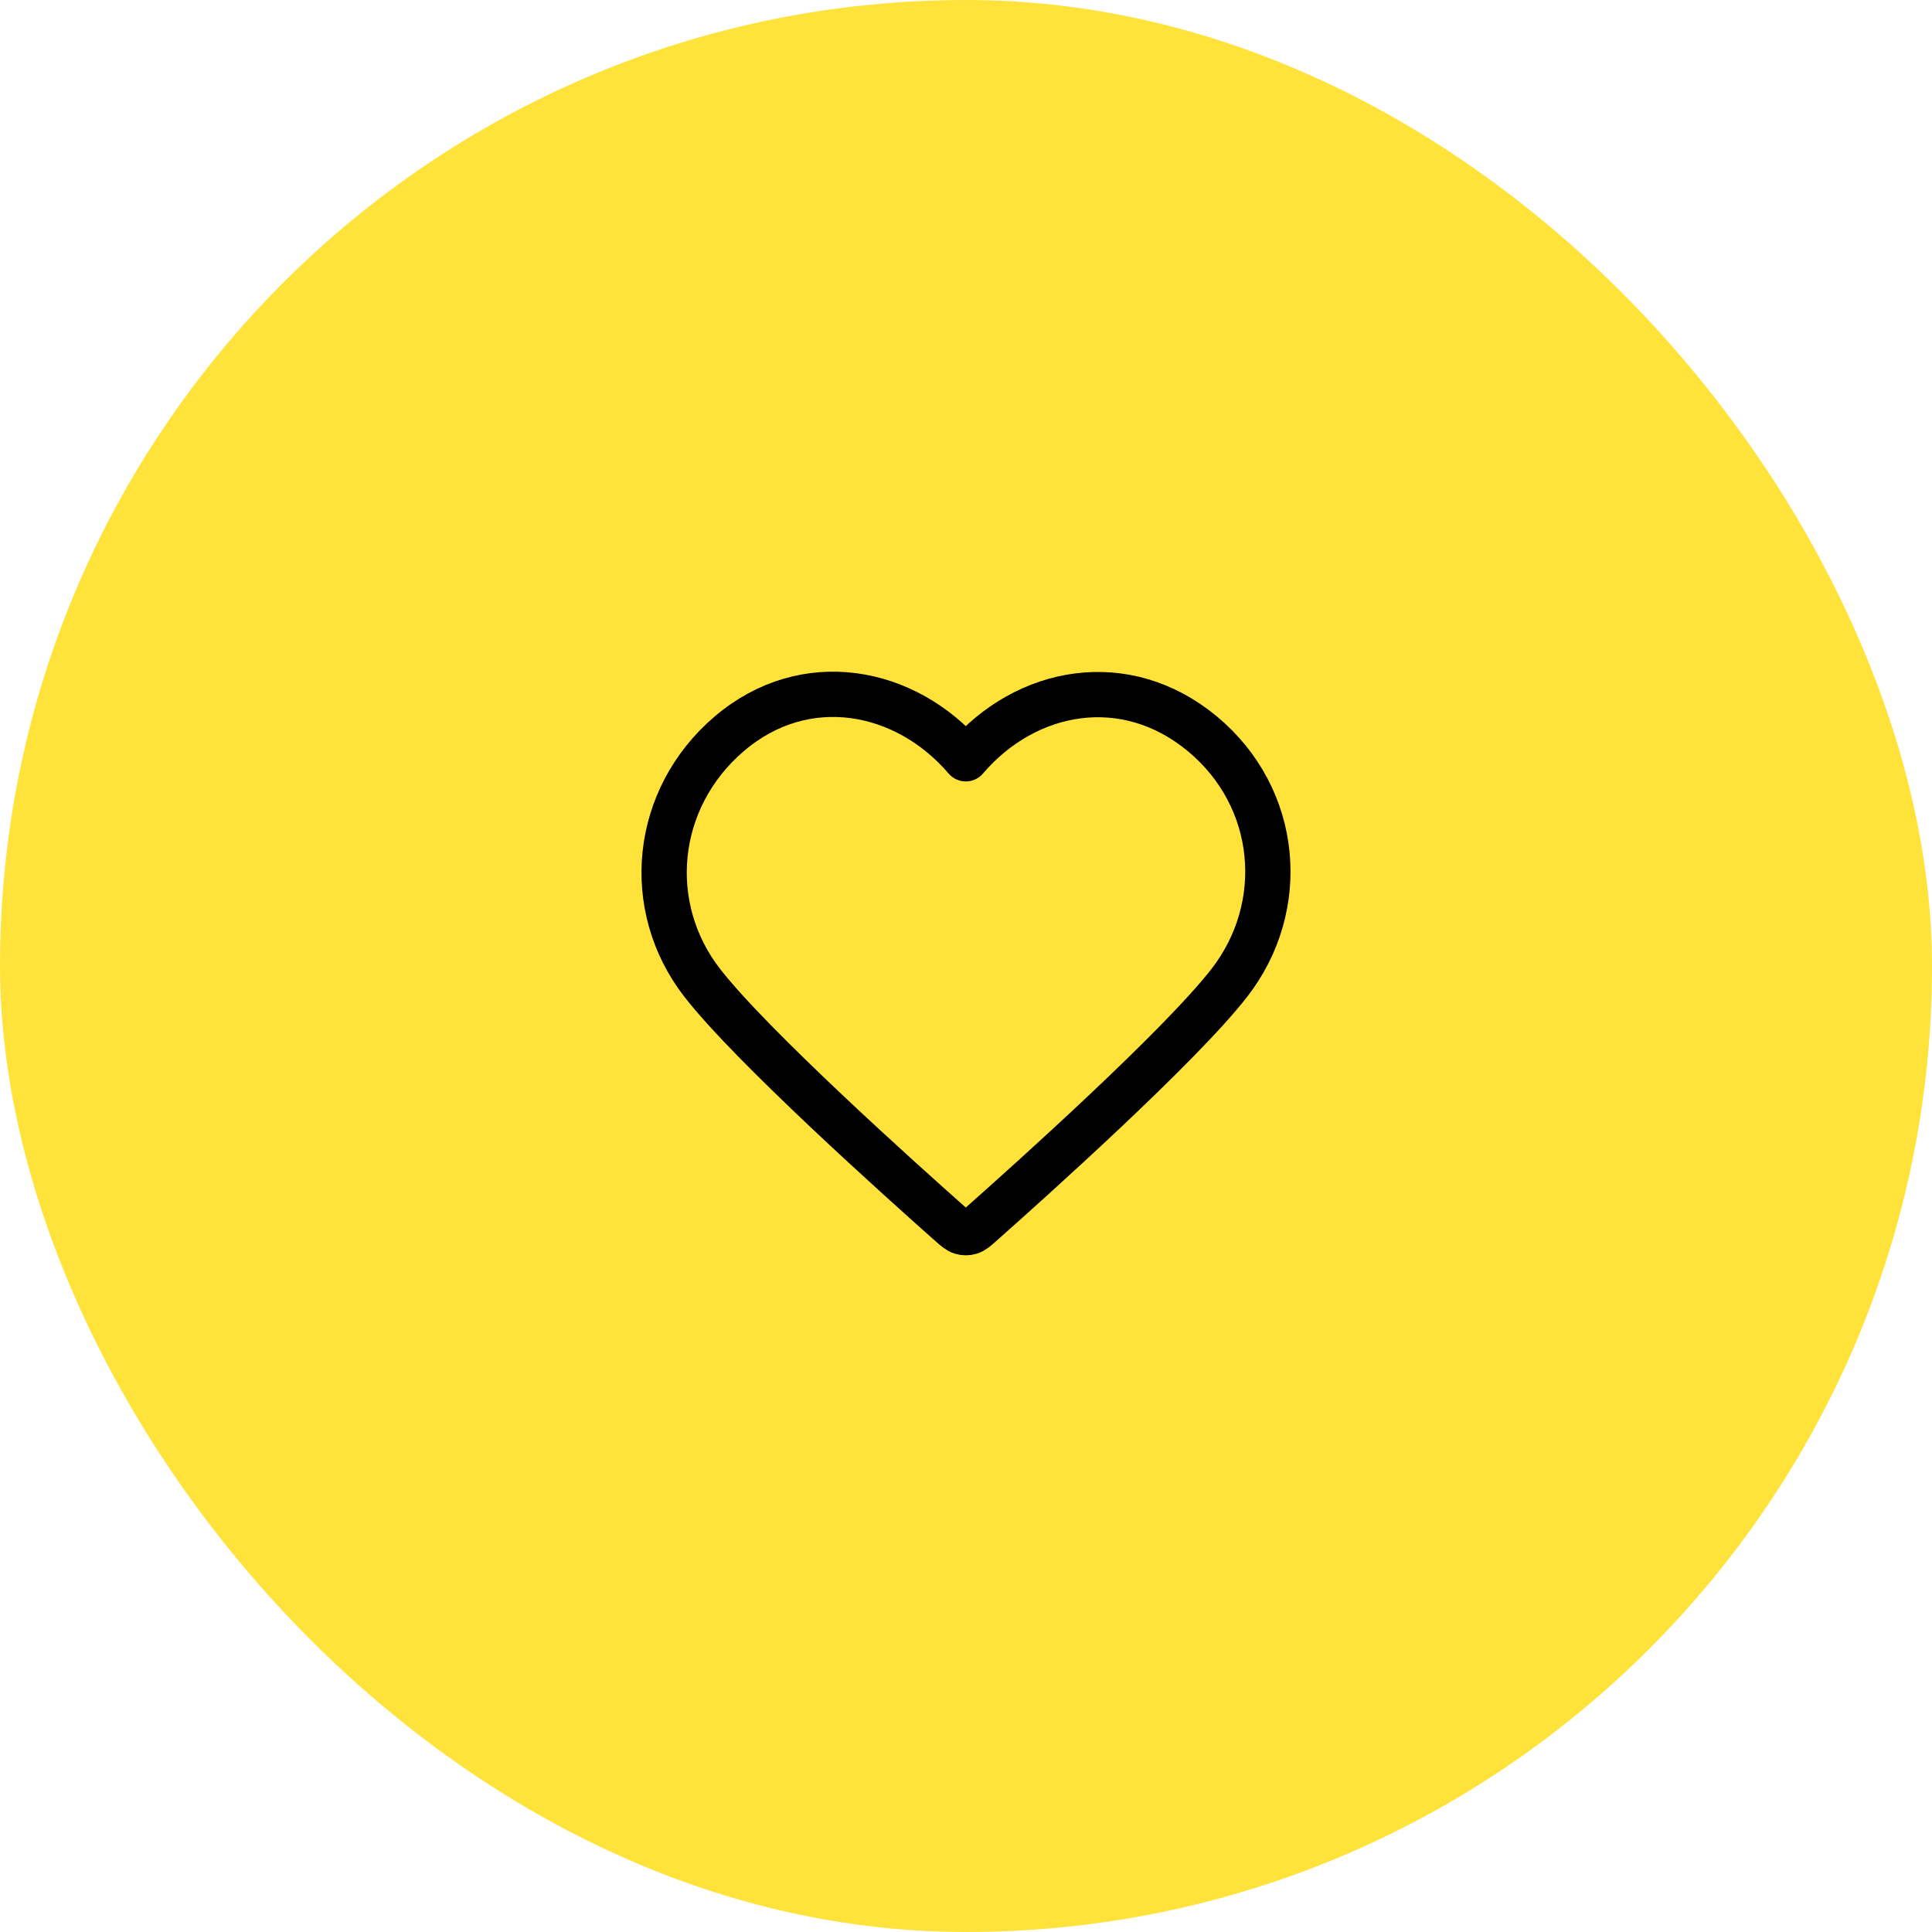
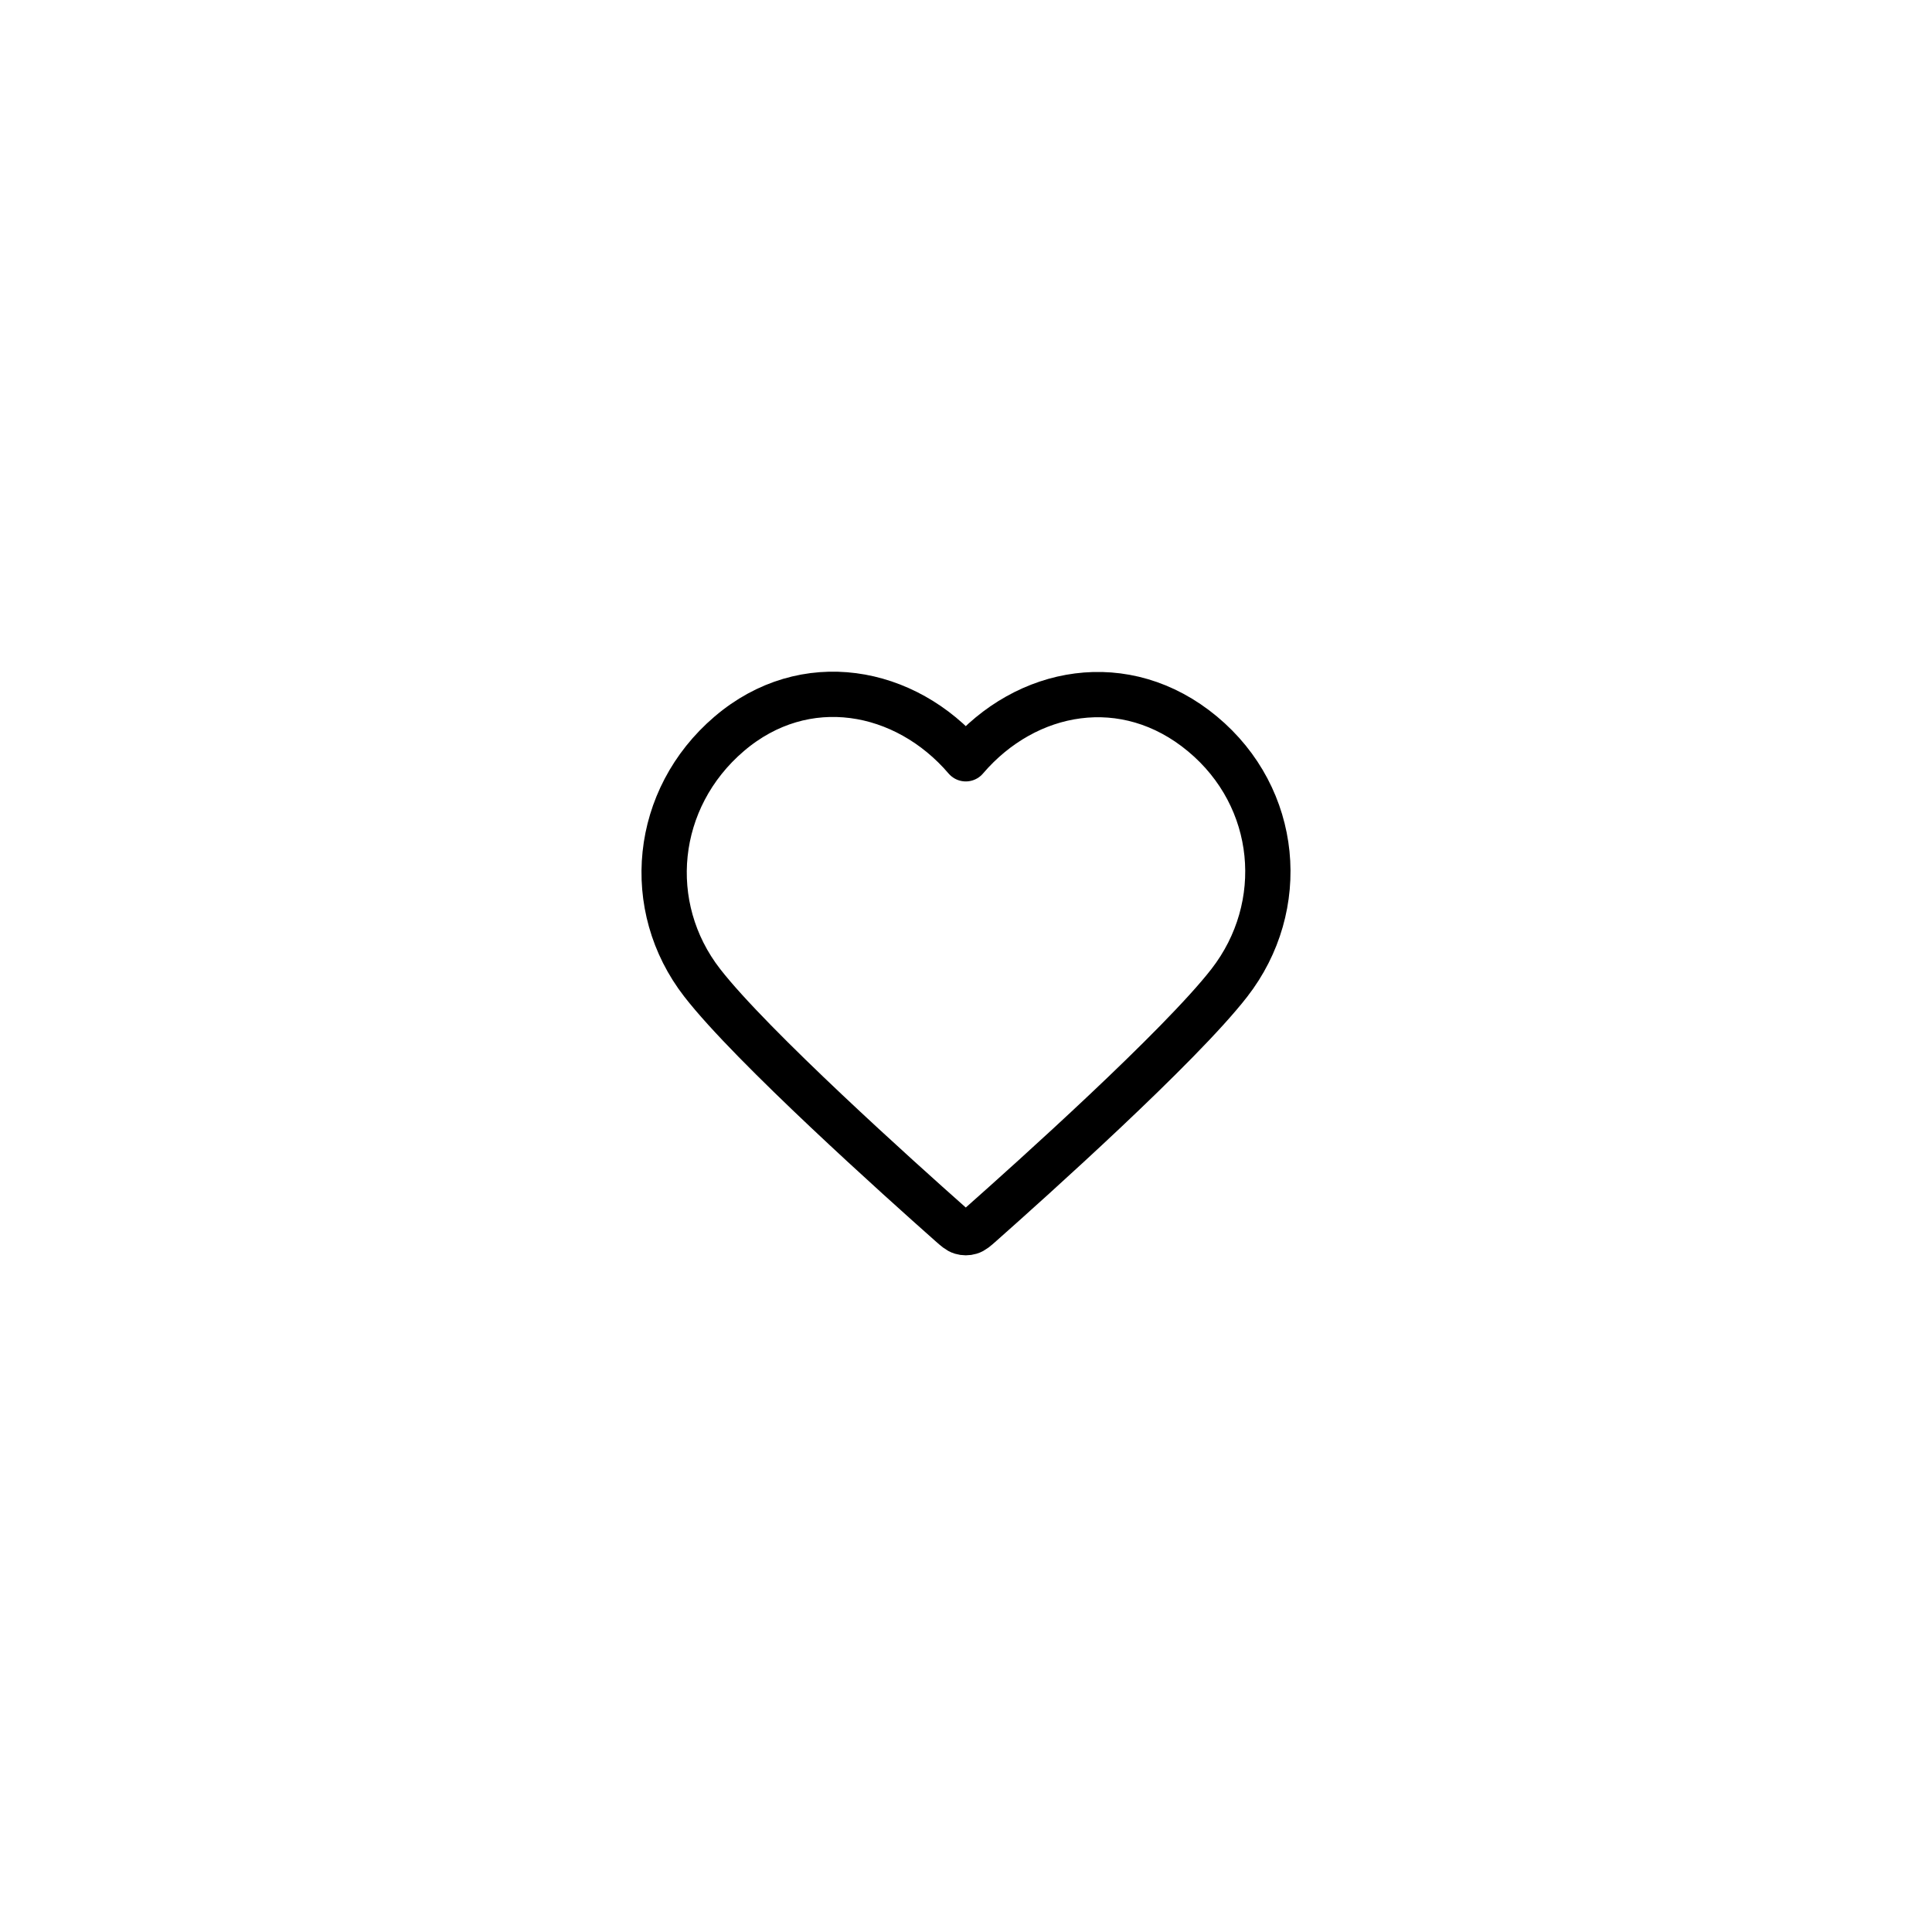
<svg xmlns="http://www.w3.org/2000/svg" width="64" height="64" viewBox="0 0 64 64" fill="none">
-   <rect width="64" height="64" rx="32" fill="#FFE33B" />
-   <path fill-rule="evenodd" clip-rule="evenodd" d="M31.993 25.136C29.994 22.798 26.66 22.17 24.155 24.31C21.65 26.45 21.297 30.029 23.264 32.56C24.9 34.665 29.85 39.104 31.472 40.541C31.654 40.702 31.744 40.782 31.85 40.813C31.943 40.841 32.044 40.841 32.136 40.813C32.242 40.782 32.333 40.702 32.514 40.541C34.136 39.104 39.087 34.665 40.722 32.56C42.689 30.029 42.38 26.428 39.832 24.31C37.283 22.192 33.992 22.798 31.993 25.136Z" stroke="black" stroke-width="1.5" stroke-linecap="round" stroke-linejoin="round" />
+   <path fill-rule="evenodd" clip-rule="evenodd" d="M31.993 25.136C29.994 22.798 26.66 22.17 24.155 24.31C21.65 26.45 21.297 30.029 23.264 32.56C24.9 34.665 29.85 39.104 31.472 40.541C31.654 40.702 31.744 40.782 31.85 40.813C31.943 40.841 32.044 40.841 32.136 40.813C32.242 40.782 32.333 40.702 32.514 40.541C34.136 39.104 39.087 34.665 40.722 32.56C42.689 30.029 42.38 26.428 39.832 24.31C37.283 22.192 33.992 22.798 31.993 25.136" stroke="black" stroke-width="1.5" stroke-linecap="round" stroke-linejoin="round" />
</svg>